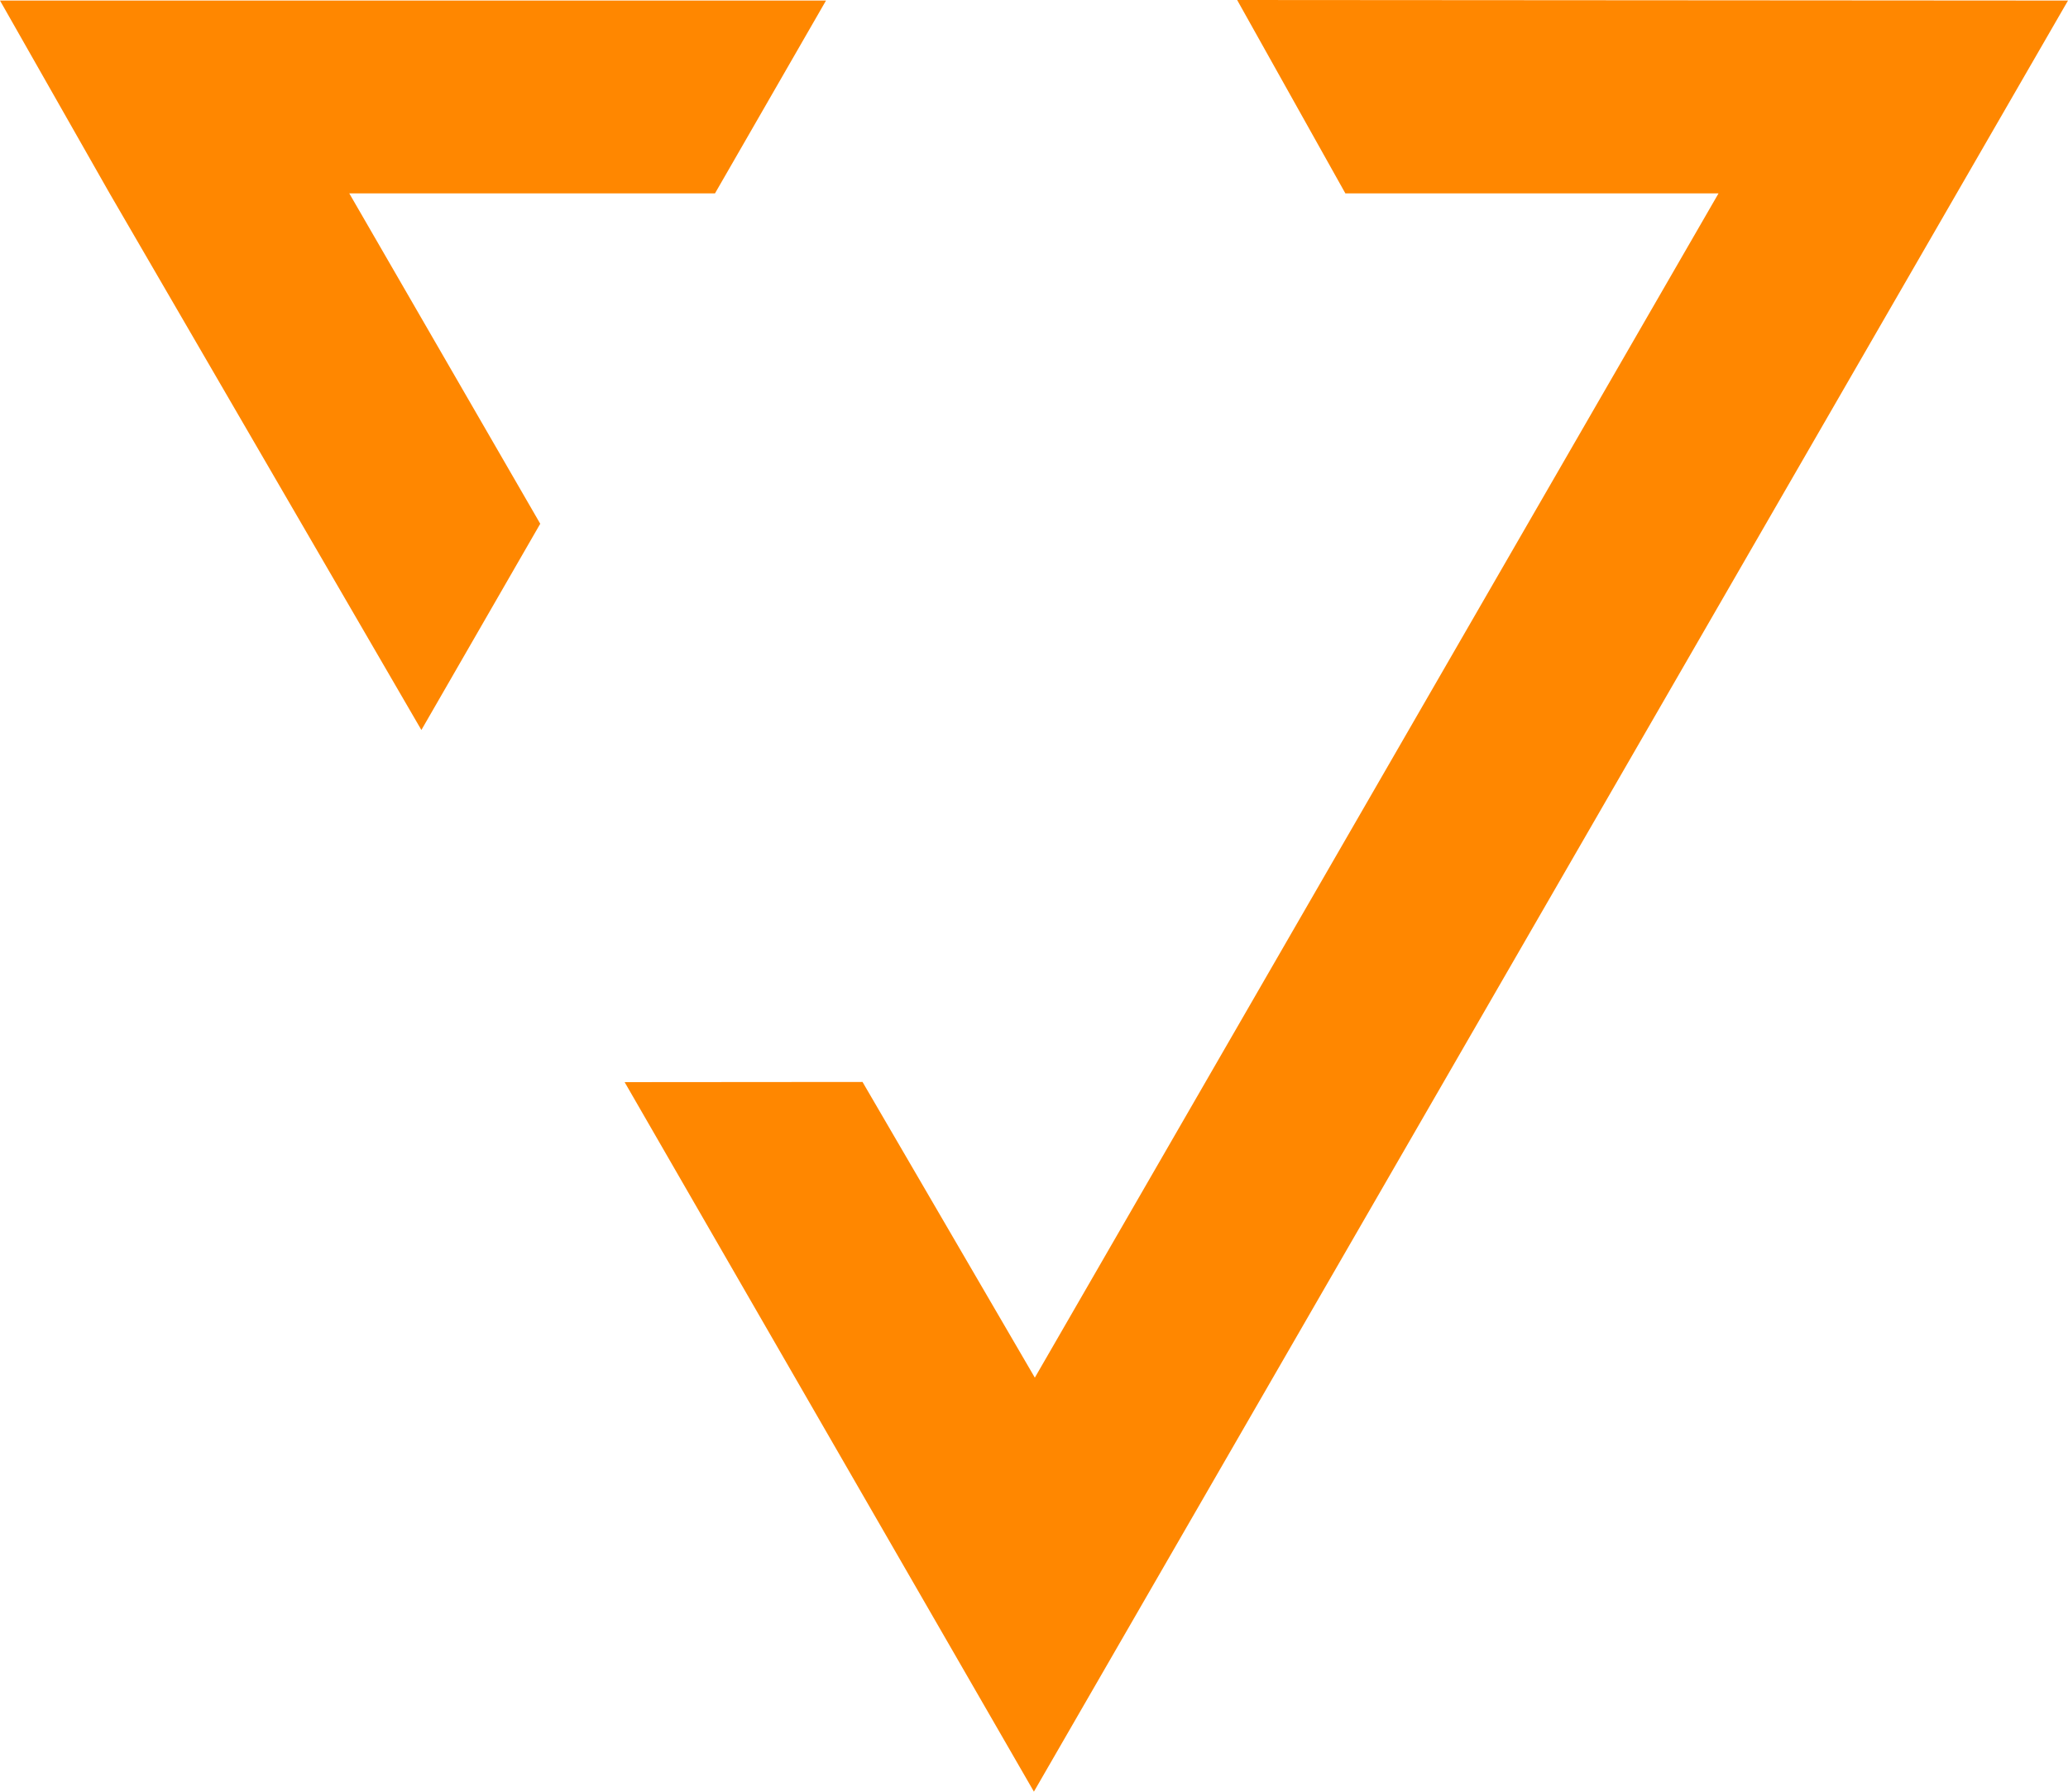
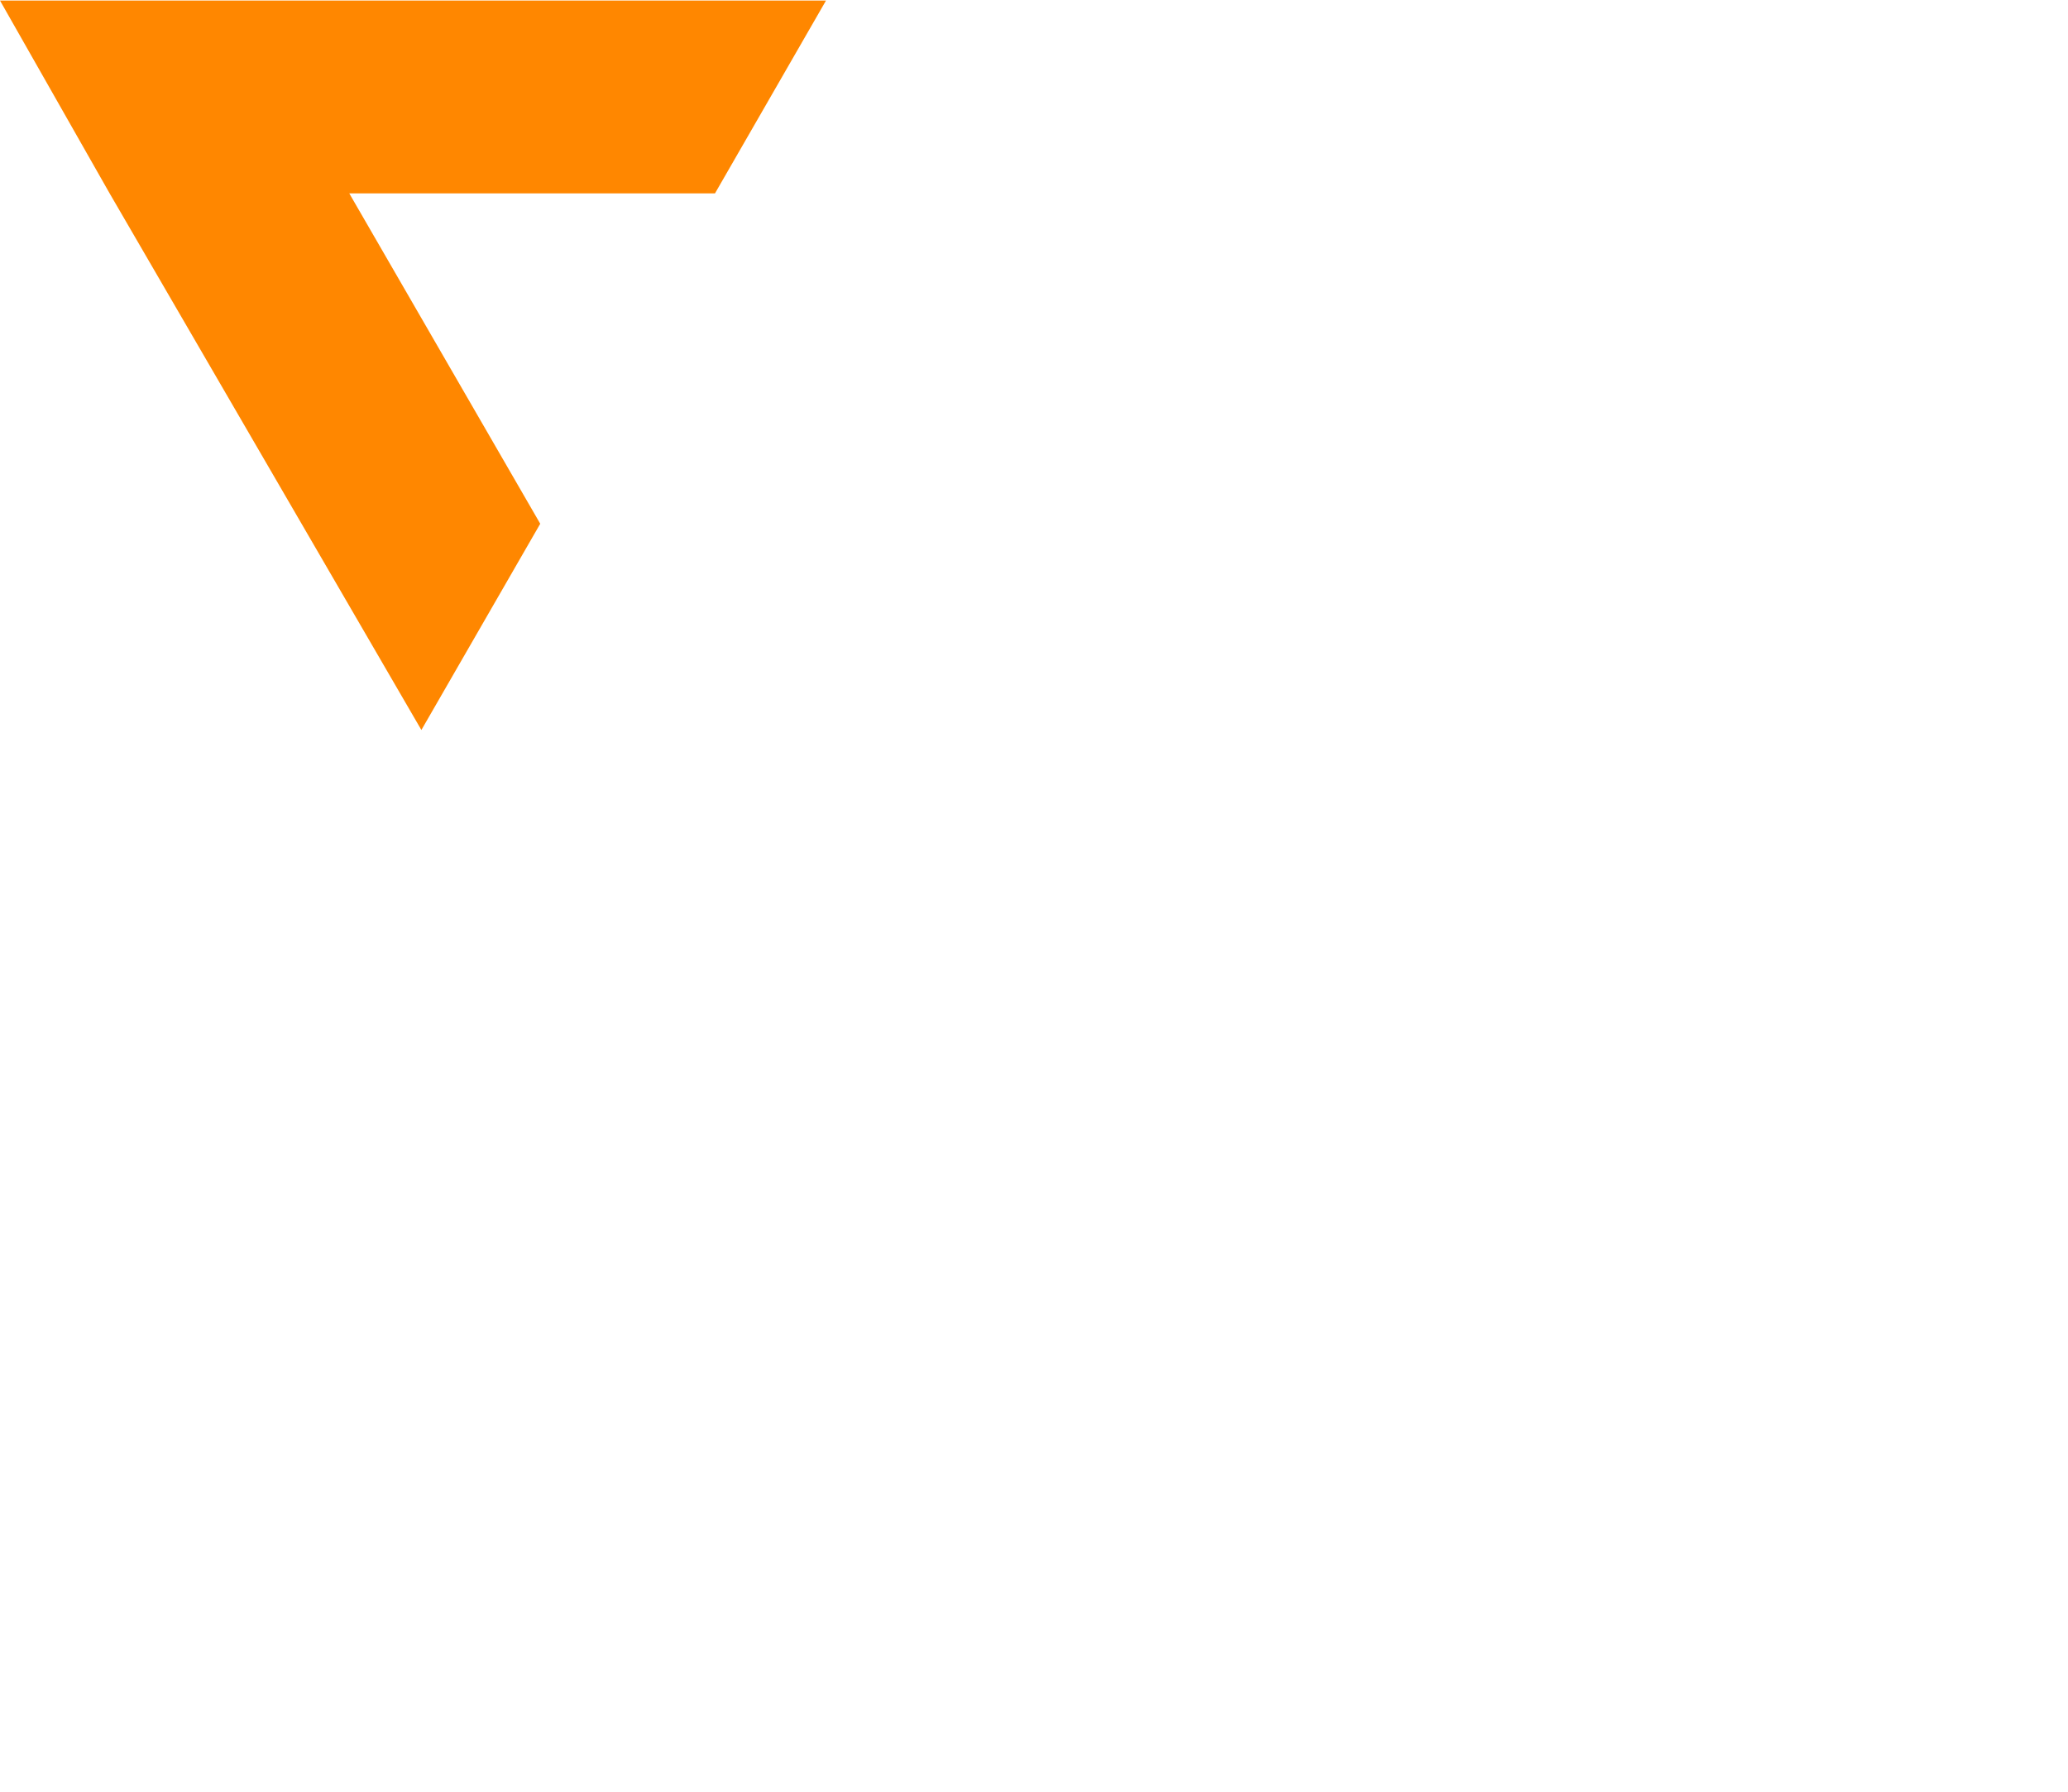
<svg xmlns="http://www.w3.org/2000/svg" viewBox="0 0 111.01 96.16">
  <title>web-vision Logo</title>
  <g id="web-vision-logo" data-name="web-vision-logo">
    <g>
      <polygon class="cls-1" fill="#ff8700" points="44.34 0.03 0 0.03 5.88 10.37 5.88 10.37 22.62 39.18 29 28.11 18.75 10.38 38.38 10.38 44.34 0.03" />
-       <polygon class="cls-1" fill="#ff8700" points="66.41 0 72.22 10.38 92.25 10.38 55.55 73.94 46.3 58.07 33.53 58.08 55.5 96.16 61.95 84.99 61.95 84.99 105.01 10.42 111.01 0.03 66.41 0" />
    </g>
  </g>
</svg>